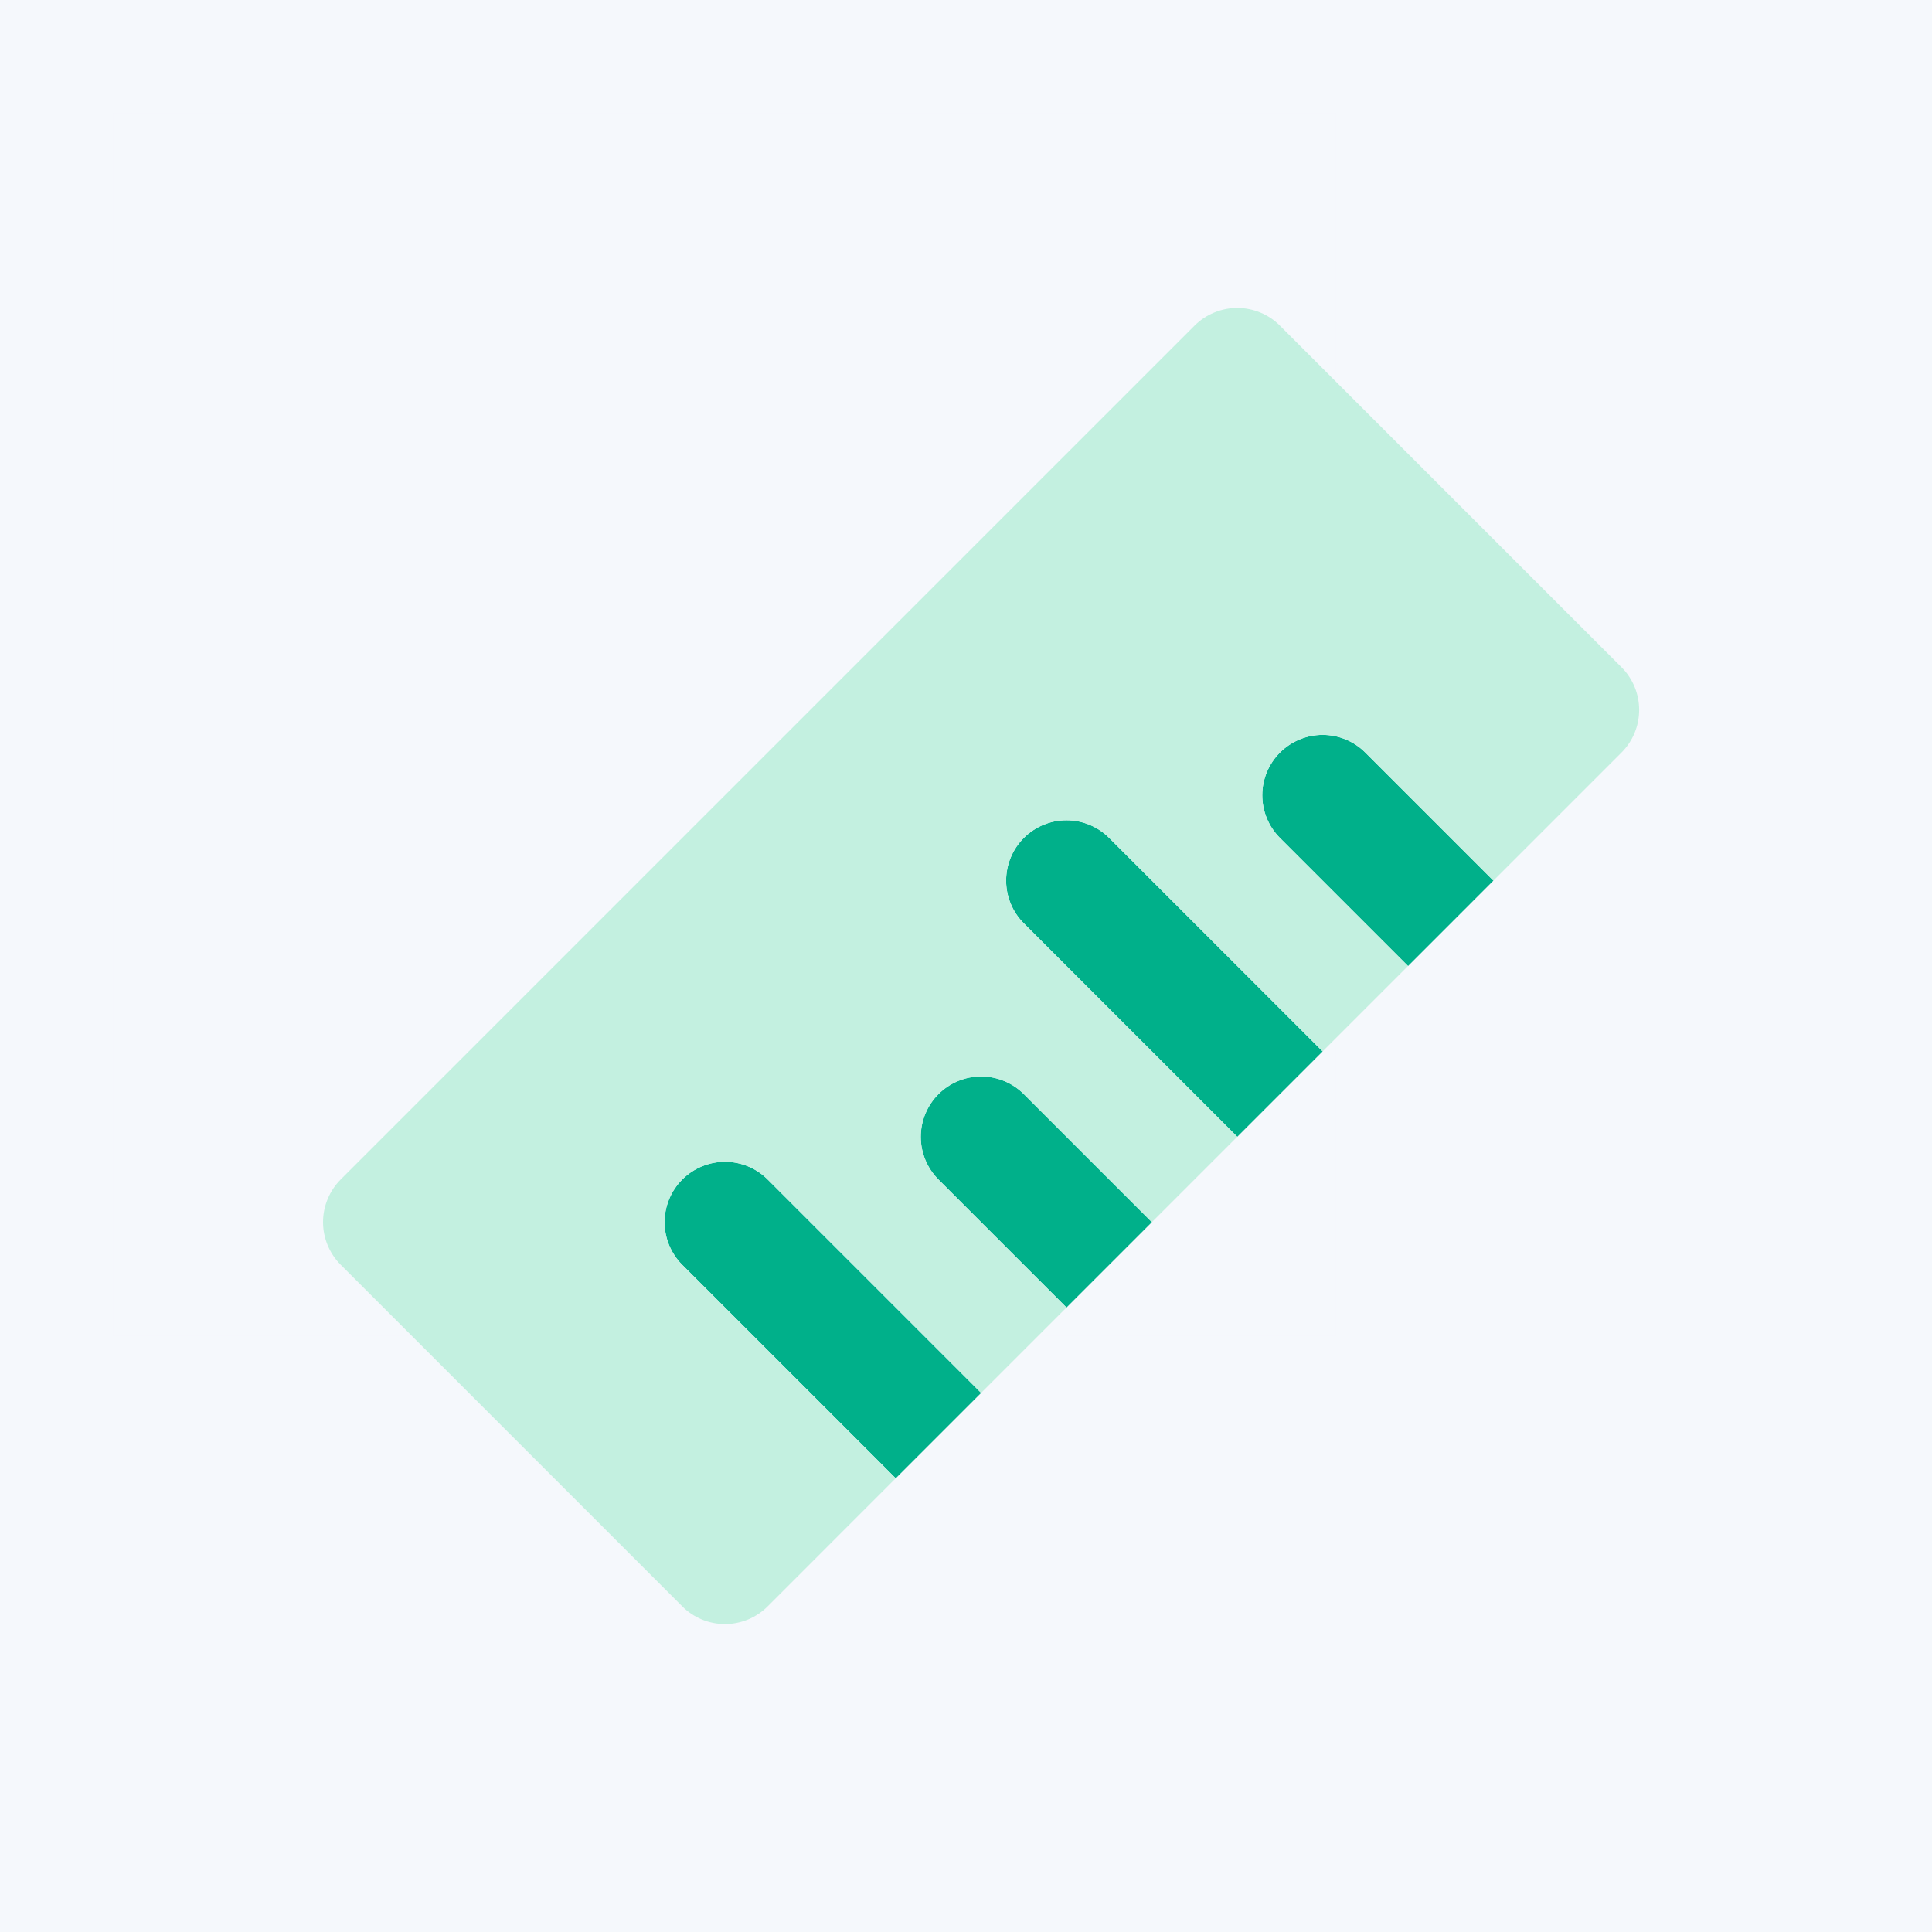
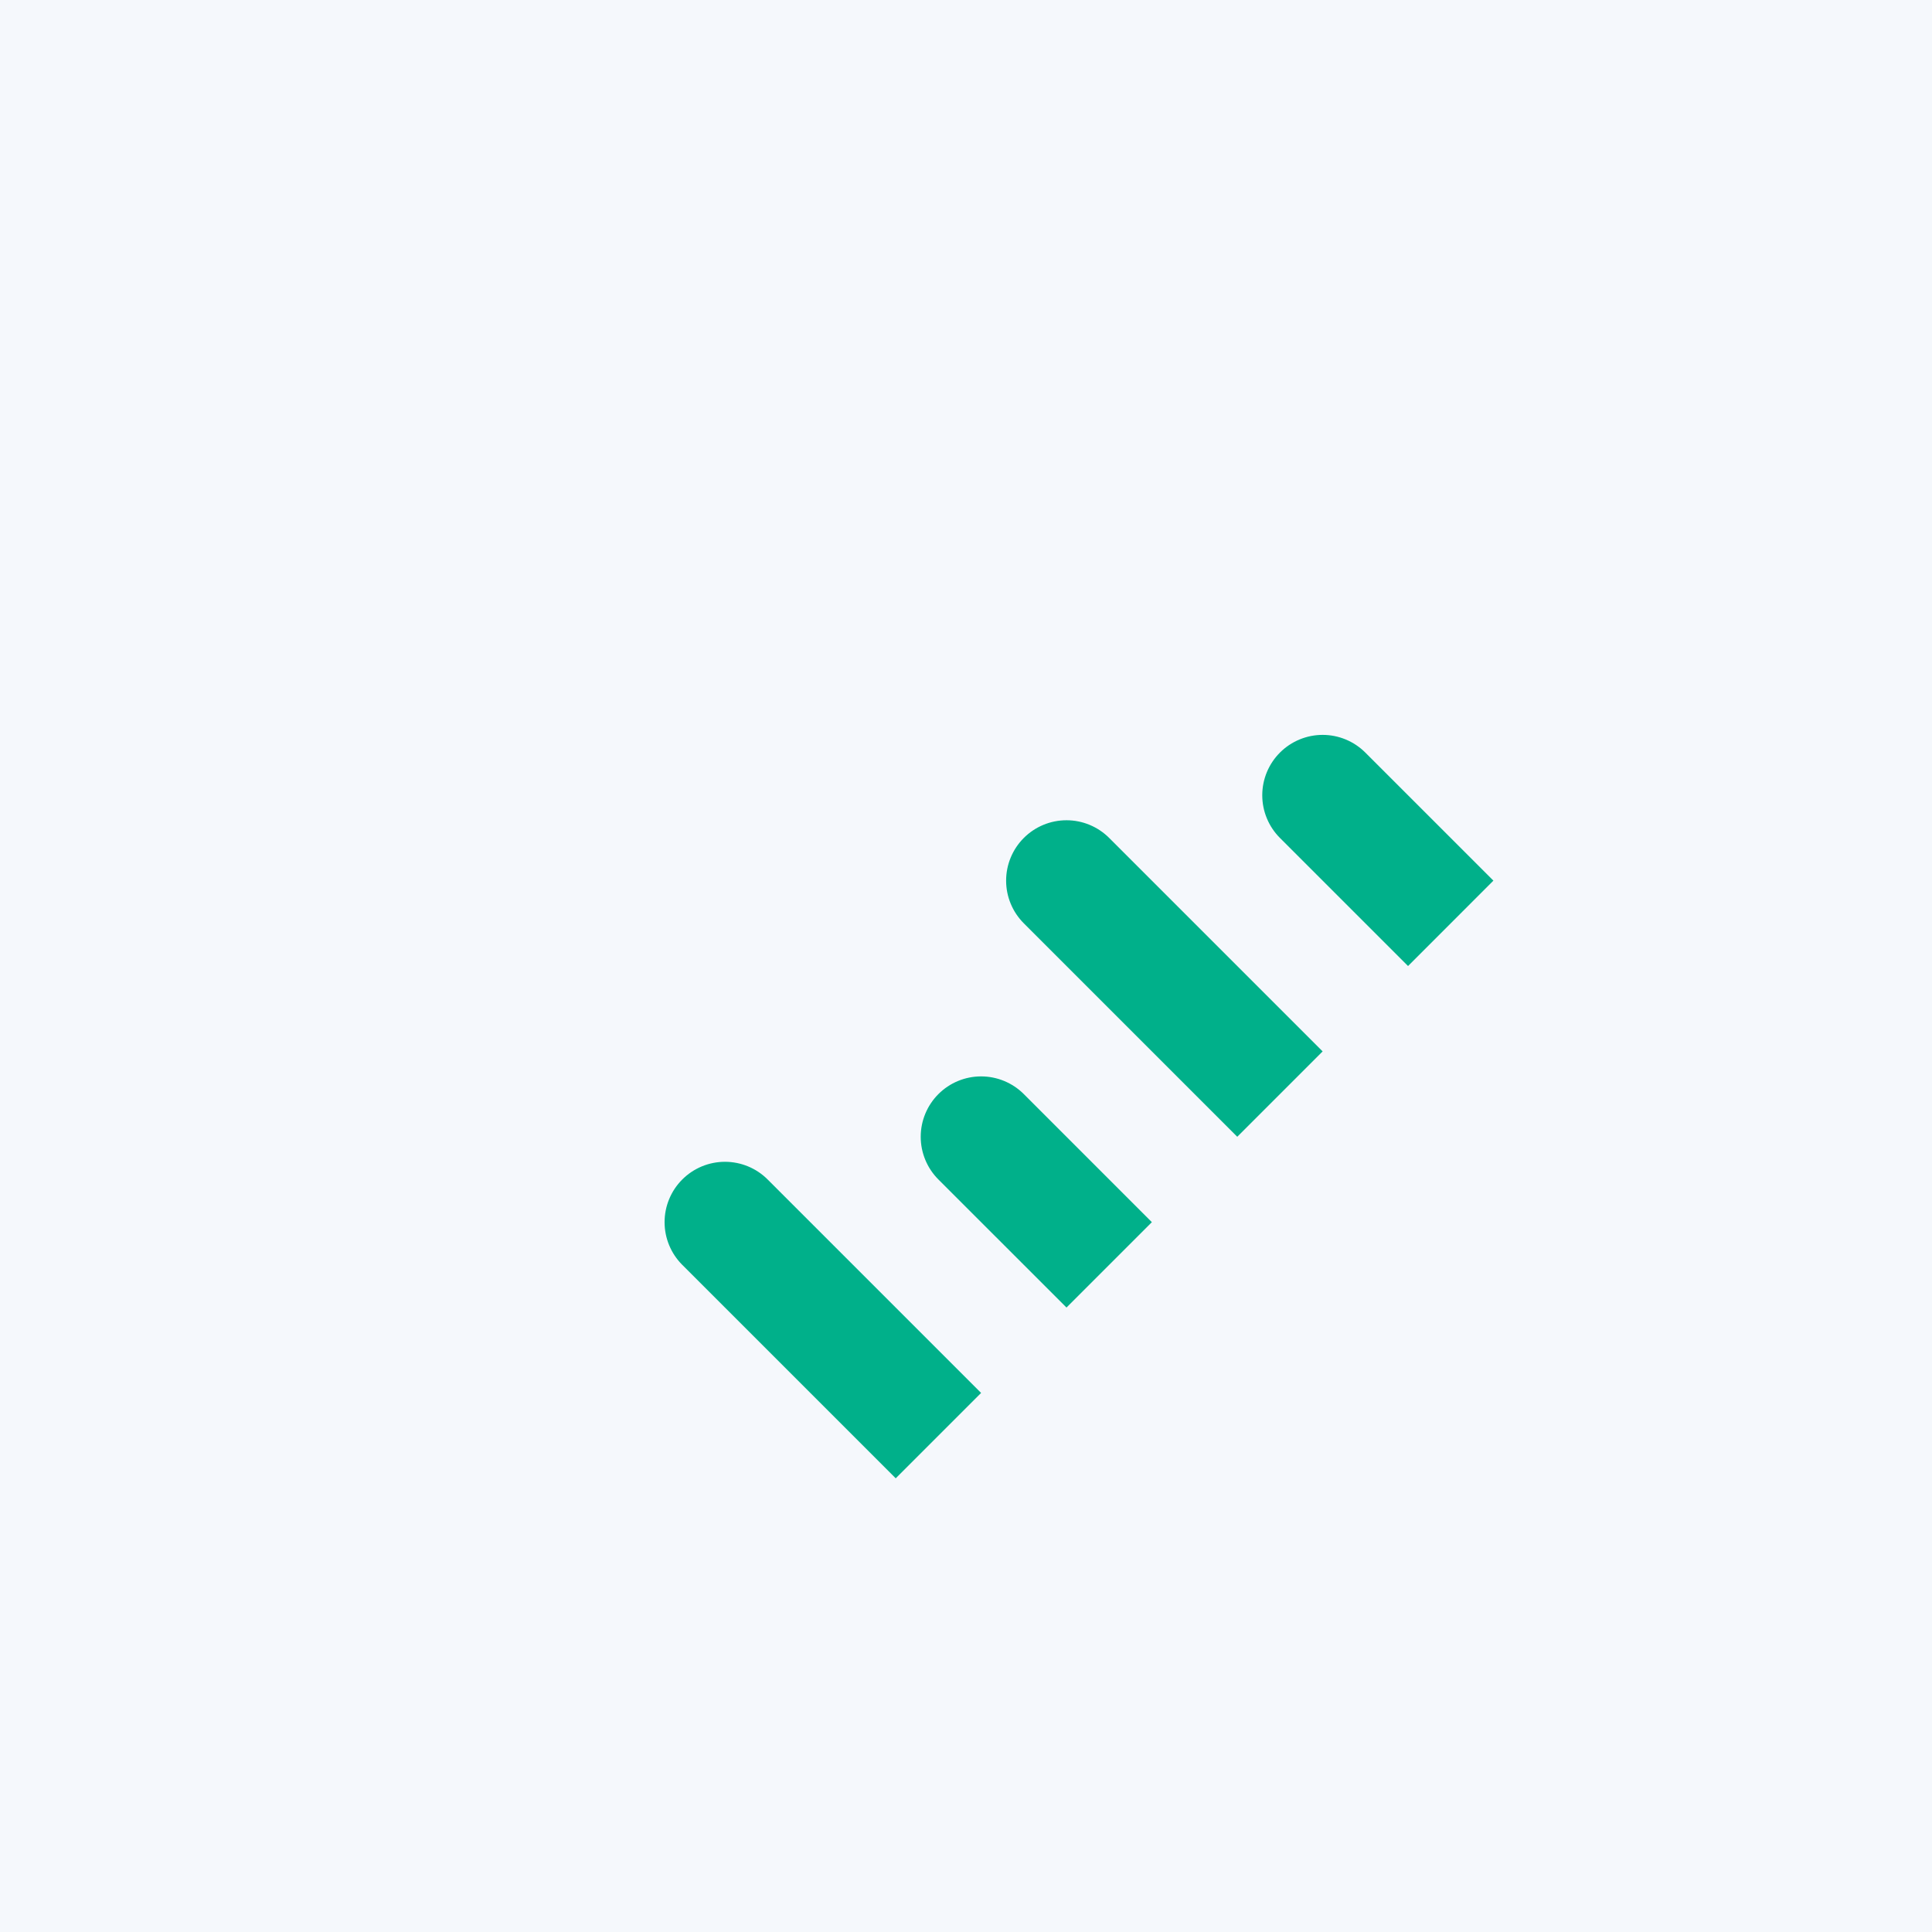
<svg xmlns="http://www.w3.org/2000/svg" width="64" height="64" viewBox="0 0 64 64" fill="none">
  <rect width="64" height="64" fill="#F5F8FC" />
-   <rect opacity="0.1" x="4" y="4" width="40" height="40" stroke="#F5F8FC" stroke-width="0.5" />
  <path d="M29.672 48.971L22.601 41.9C22.226 41.525 22.015 41.016 22.015 40.486C22.015 39.956 22.226 39.447 22.601 39.072C22.787 38.886 23.007 38.739 23.25 38.638C23.492 38.538 23.753 38.486 24.015 38.486C24.278 38.486 24.538 38.538 24.78 38.638C25.023 38.739 25.244 38.886 25.429 39.072L32.5 46.143L29.672 48.971ZM35.329 43.314L31.086 39.072C30.711 38.697 30.5 38.188 30.5 37.657C30.5 37.127 30.711 36.618 31.086 36.243C31.461 35.868 31.97 35.657 32.5 35.657C33.031 35.657 33.539 35.868 33.915 36.243L38.157 40.486L35.329 43.314ZM40.986 37.657L33.915 30.586C33.54 30.211 33.329 29.703 33.329 29.172C33.329 28.642 33.54 28.133 33.915 27.758C34.29 27.383 34.798 27.172 35.329 27.172C35.859 27.172 36.368 27.383 36.743 27.758L43.814 34.829L40.986 37.657ZM46.643 32.001L42.4 27.758C42.025 27.383 41.814 26.874 41.814 26.344C41.814 25.813 42.025 25.305 42.4 24.93C42.775 24.555 43.284 24.344 43.814 24.344C44.345 24.344 44.853 24.555 45.228 24.93L49.471 29.172L46.643 32.001Z" fill="#00B08A" />
-   <path d="M53.713 22.102L42.399 10.787C42.214 10.601 41.993 10.454 41.751 10.354C41.508 10.253 41.248 10.201 40.985 10.201C40.723 10.201 40.463 10.253 40.22 10.354C39.977 10.454 39.757 10.601 39.571 10.787L11.287 39.07C11.101 39.256 10.954 39.476 10.854 39.719C10.753 39.962 10.701 40.222 10.701 40.484C10.701 40.747 10.753 41.007 10.854 41.25C10.954 41.492 11.101 41.713 11.287 41.898L22.601 53.213C22.786 53.399 23.007 53.546 23.249 53.647C23.492 53.747 23.752 53.799 24.015 53.799C24.277 53.799 24.537 53.747 24.78 53.647C25.023 53.546 25.243 53.399 25.429 53.213L29.671 48.97L22.601 41.9C22.415 41.714 22.268 41.493 22.167 41.251C22.067 41.008 22.015 40.748 22.015 40.485C22.015 40.223 22.067 39.963 22.167 39.72C22.268 39.477 22.415 39.257 22.601 39.071C22.787 38.886 23.007 38.738 23.25 38.638C23.492 38.537 23.752 38.485 24.015 38.485C24.278 38.486 24.538 38.537 24.78 38.638C25.023 38.738 25.244 38.886 25.429 39.071L32.5 46.142L35.328 43.314L31.086 39.071C30.712 38.696 30.503 38.188 30.503 37.658C30.504 37.128 30.715 36.621 31.089 36.246C31.464 35.871 31.971 35.661 32.501 35.66C33.031 35.66 33.539 35.869 33.914 36.243L38.157 40.485L40.985 37.657L33.914 30.586C33.539 30.211 33.329 29.702 33.329 29.172C33.329 28.641 33.539 28.133 33.914 27.758C34.29 27.383 34.798 27.172 35.329 27.172C35.859 27.172 36.368 27.383 36.743 27.758L43.814 34.828L46.642 32L42.4 27.758C42.025 27.383 41.814 26.874 41.814 26.343C41.814 25.813 42.025 25.304 42.4 24.929C42.775 24.554 43.283 24.343 43.814 24.343C44.344 24.343 44.853 24.554 45.228 24.929L49.471 29.172L53.713 24.93C53.899 24.744 54.046 24.524 54.147 24.281C54.247 24.038 54.299 23.778 54.299 23.516C54.299 23.253 54.247 22.993 54.147 22.75C54.046 22.508 53.899 22.287 53.713 22.102Z" fill="#C3F0E0" />
</svg>